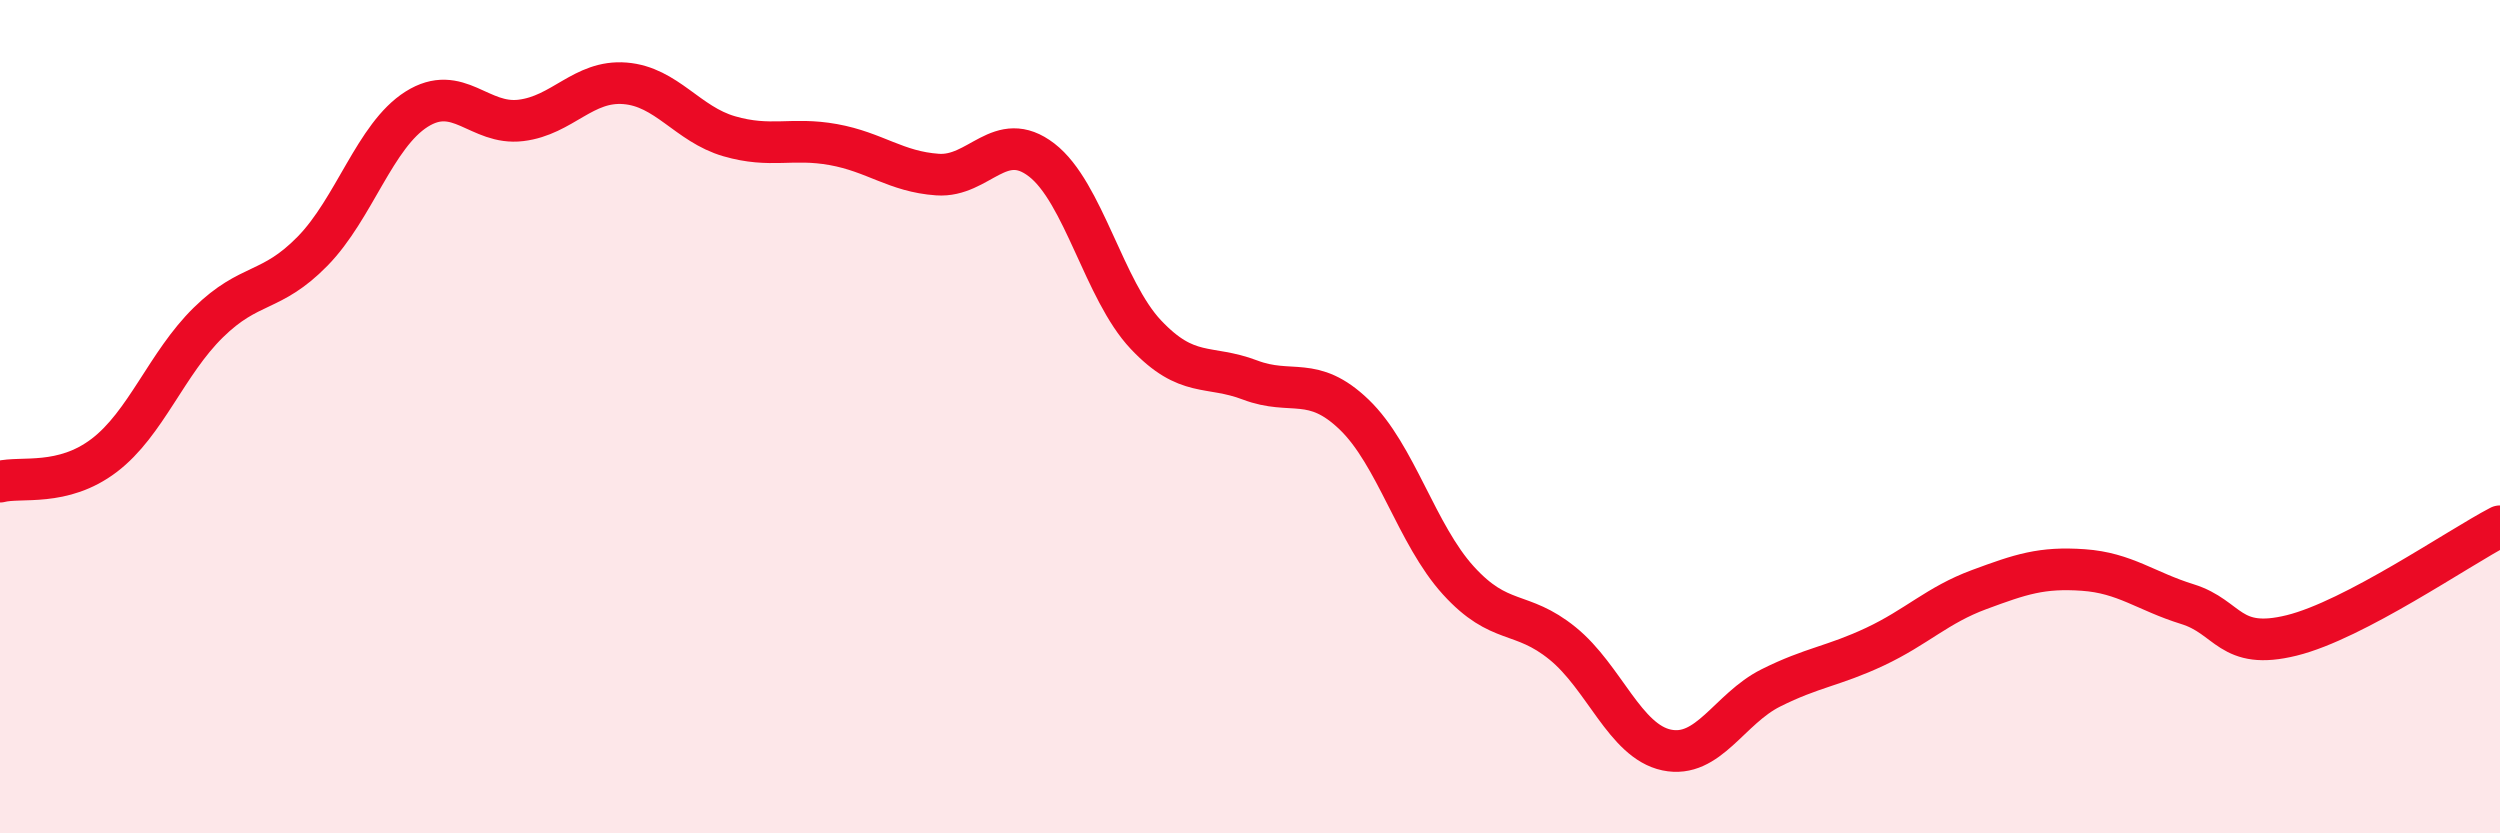
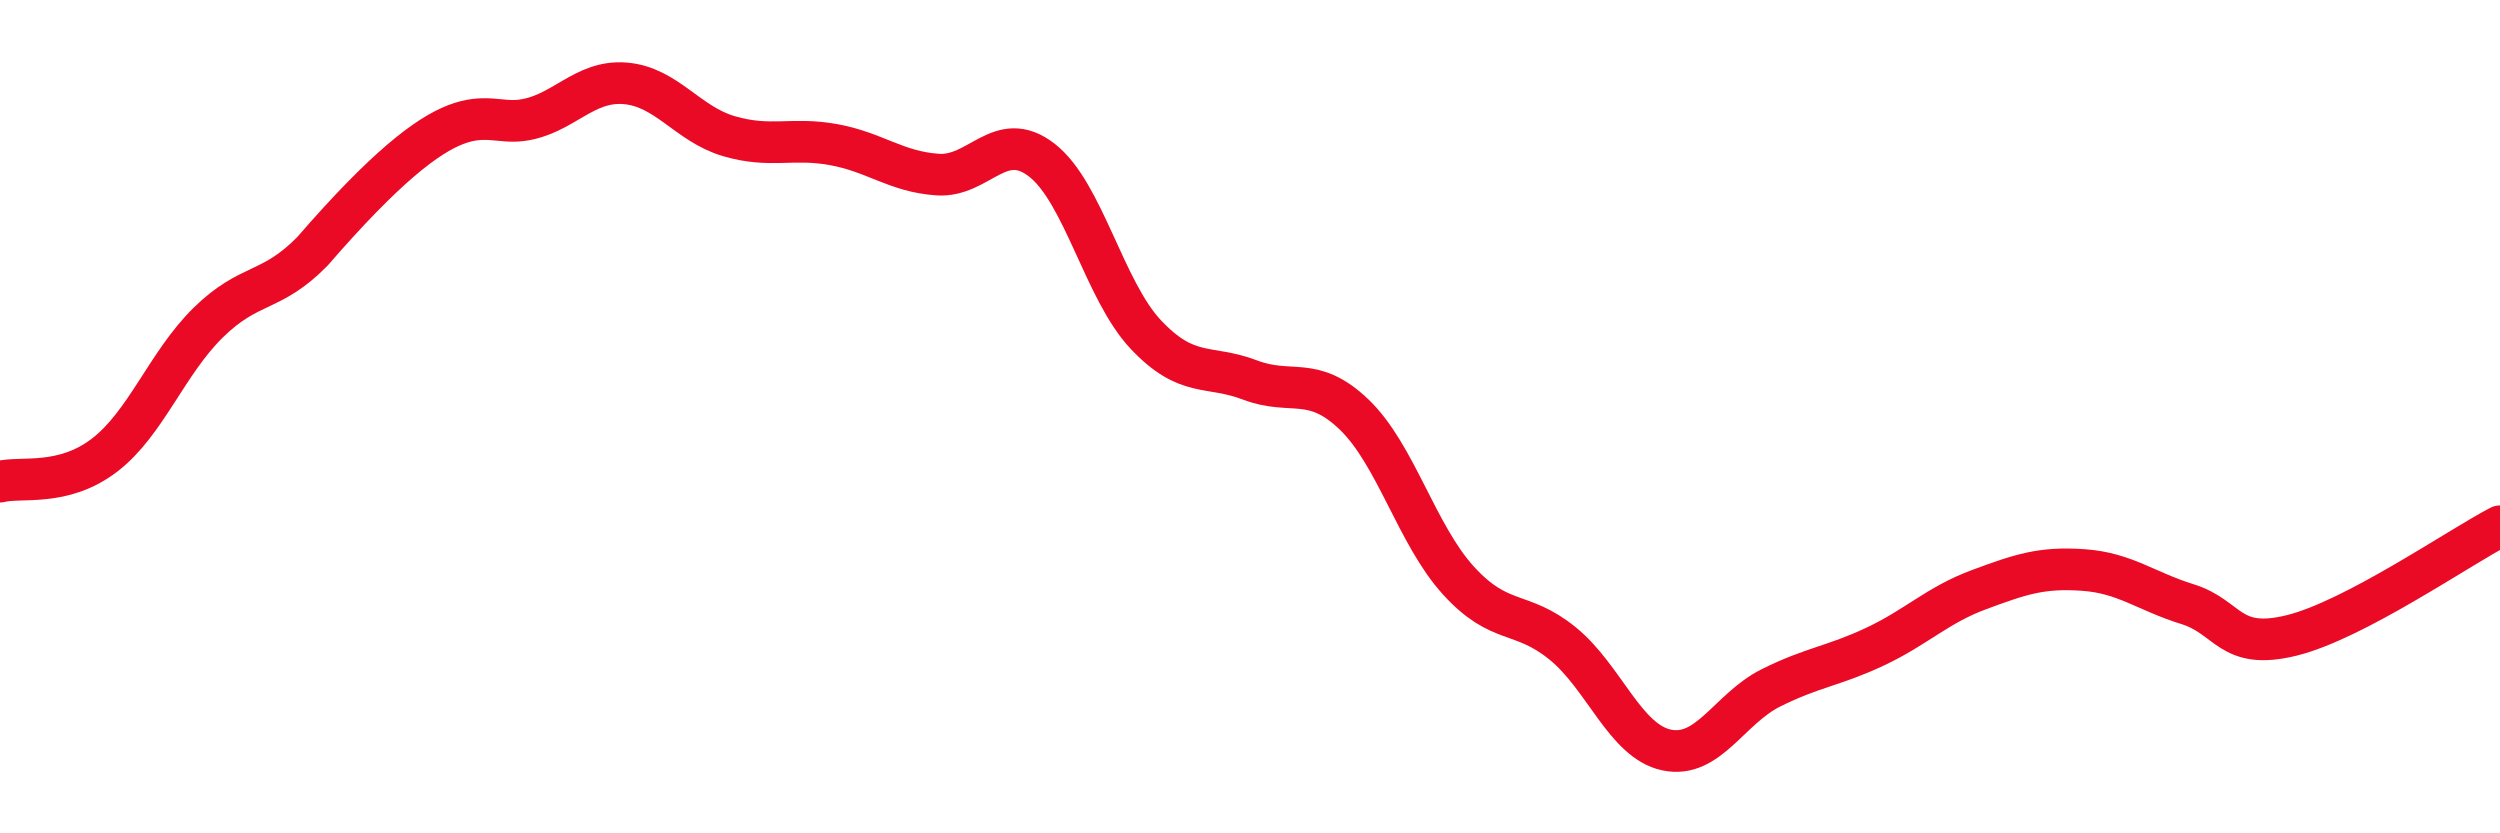
<svg xmlns="http://www.w3.org/2000/svg" width="60" height="20" viewBox="0 0 60 20">
-   <path d="M 0,11.56 C 0.5,11.43 1.5,11.69 2.5,10.93 C 3.5,10.17 4,8.72 5,7.74 C 6,6.76 6.5,7.05 7.5,6.03 C 8.5,5.01 9,3.25 10,2.62 C 11,1.99 11.5,3.01 12.5,2.89 C 13.5,2.77 14,1.92 15,2 C 16,2.08 16.5,2.98 17.5,3.27 C 18.5,3.56 19,3.29 20,3.47 C 21,3.65 21.5,4.12 22.5,4.19 C 23.5,4.26 24,3.07 25,3.84 C 26,4.61 26.5,6.97 27.5,8.03 C 28.5,9.09 29,8.74 30,9.12 C 31,9.5 31.5,8.99 32.5,9.95 C 33.5,10.91 34,12.83 35,13.93 C 36,15.03 36.5,14.63 37.5,15.44 C 38.5,16.25 39,17.79 40,18 C 41,18.21 41.5,17.01 42.5,16.51 C 43.5,16.01 44,15.99 45,15.52 C 46,15.05 46.5,14.52 47.5,14.15 C 48.5,13.78 49,13.61 50,13.68 C 51,13.75 51.5,14.19 52.5,14.5 C 53.5,14.81 53.5,15.62 55,15.25 C 56.5,14.88 59,13.15 60,12.63L60 20L0 20Z" fill="#EB0A25" opacity="0.1" stroke-linecap="round" stroke-linejoin="round" />
-   <path d="M 0,11.56 C 0.5,11.43 1.5,11.69 2.5,10.93 C 3.5,10.17 4,8.72 5,7.74 C 6,6.76 6.5,7.05 7.5,6.03 C 8.5,5.01 9,3.25 10,2.62 C 11,1.99 11.5,3.01 12.5,2.89 C 13.5,2.77 14,1.92 15,2 C 16,2.08 16.5,2.98 17.5,3.27 C 18.5,3.56 19,3.29 20,3.47 C 21,3.65 21.5,4.12 22.5,4.19 C 23.5,4.26 24,3.07 25,3.84 C 26,4.61 26.5,6.97 27.5,8.03 C 28.5,9.09 29,8.74 30,9.12 C 31,9.5 31.5,8.99 32.5,9.95 C 33.5,10.91 34,12.83 35,13.93 C 36,15.03 36.5,14.63 37.5,15.44 C 38.5,16.25 39,17.79 40,18 C 41,18.21 41.5,17.01 42.5,16.51 C 43.5,16.01 44,15.99 45,15.52 C 46,15.05 46.5,14.52 47.5,14.15 C 48.5,13.78 49,13.61 50,13.68 C 51,13.75 51.5,14.19 52.5,14.5 C 53.5,14.81 53.5,15.62 55,15.25 C 56.5,14.88 59,13.15 60,12.63" stroke="#EB0A25" stroke-width="1" fill="none" stroke-linecap="round" stroke-linejoin="round" />
+   <path d="M 0,11.56 C 0.5,11.43 1.5,11.69 2.5,10.93 C 3.5,10.17 4,8.72 5,7.74 C 6,6.76 6.5,7.05 7.5,6.03 C 11,1.99 11.5,3.01 12.5,2.89 C 13.5,2.77 14,1.92 15,2 C 16,2.08 16.5,2.98 17.5,3.27 C 18.5,3.56 19,3.29 20,3.47 C 21,3.65 21.5,4.12 22.5,4.19 C 23.5,4.26 24,3.07 25,3.84 C 26,4.61 26.5,6.97 27.5,8.03 C 28.5,9.09 29,8.74 30,9.12 C 31,9.5 31.5,8.99 32.5,9.95 C 33.5,10.91 34,12.83 35,13.93 C 36,15.03 36.5,14.63 37.5,15.44 C 38.5,16.25 39,17.79 40,18 C 41,18.21 41.5,17.01 42.5,16.51 C 43.5,16.01 44,15.99 45,15.52 C 46,15.05 46.5,14.52 47.5,14.15 C 48.5,13.78 49,13.61 50,13.68 C 51,13.75 51.5,14.19 52.5,14.5 C 53.5,14.81 53.5,15.62 55,15.25 C 56.5,14.88 59,13.15 60,12.63" stroke="#EB0A25" stroke-width="1" fill="none" stroke-linecap="round" stroke-linejoin="round" />
</svg>